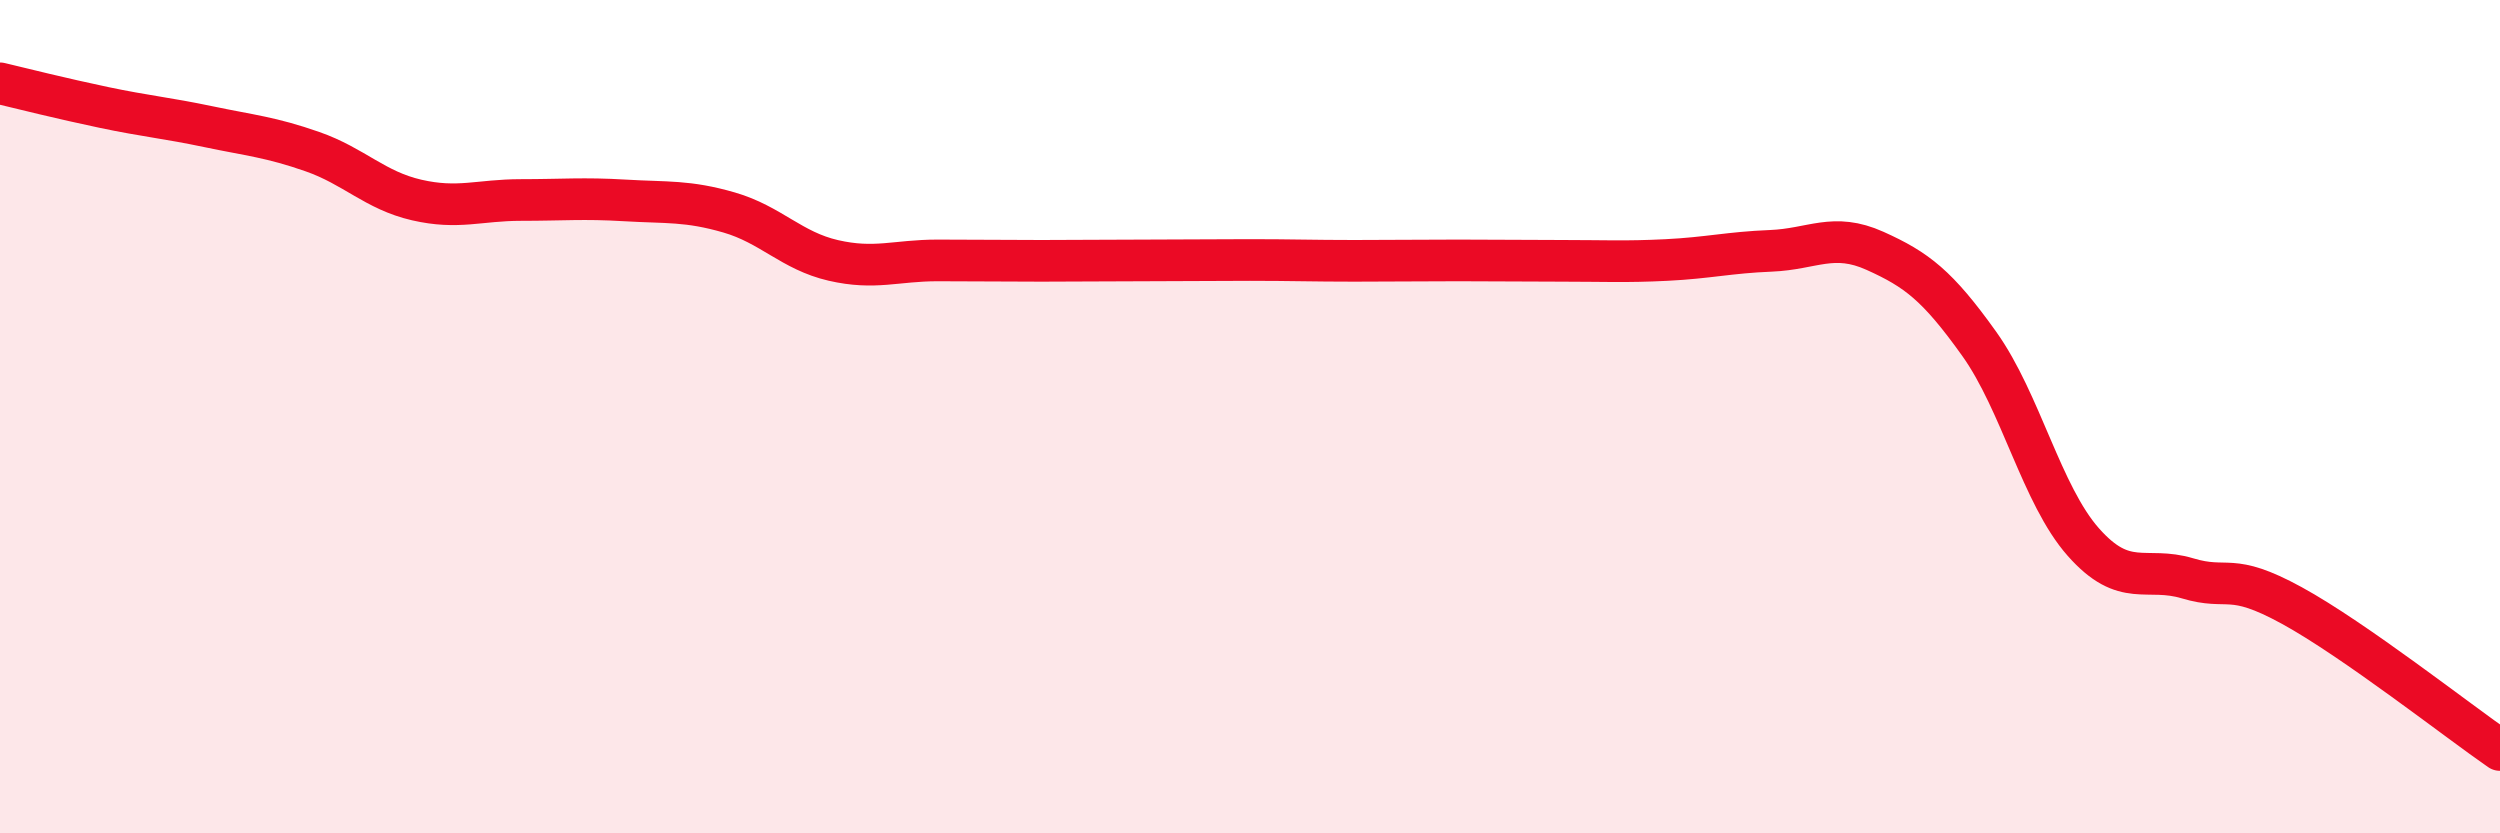
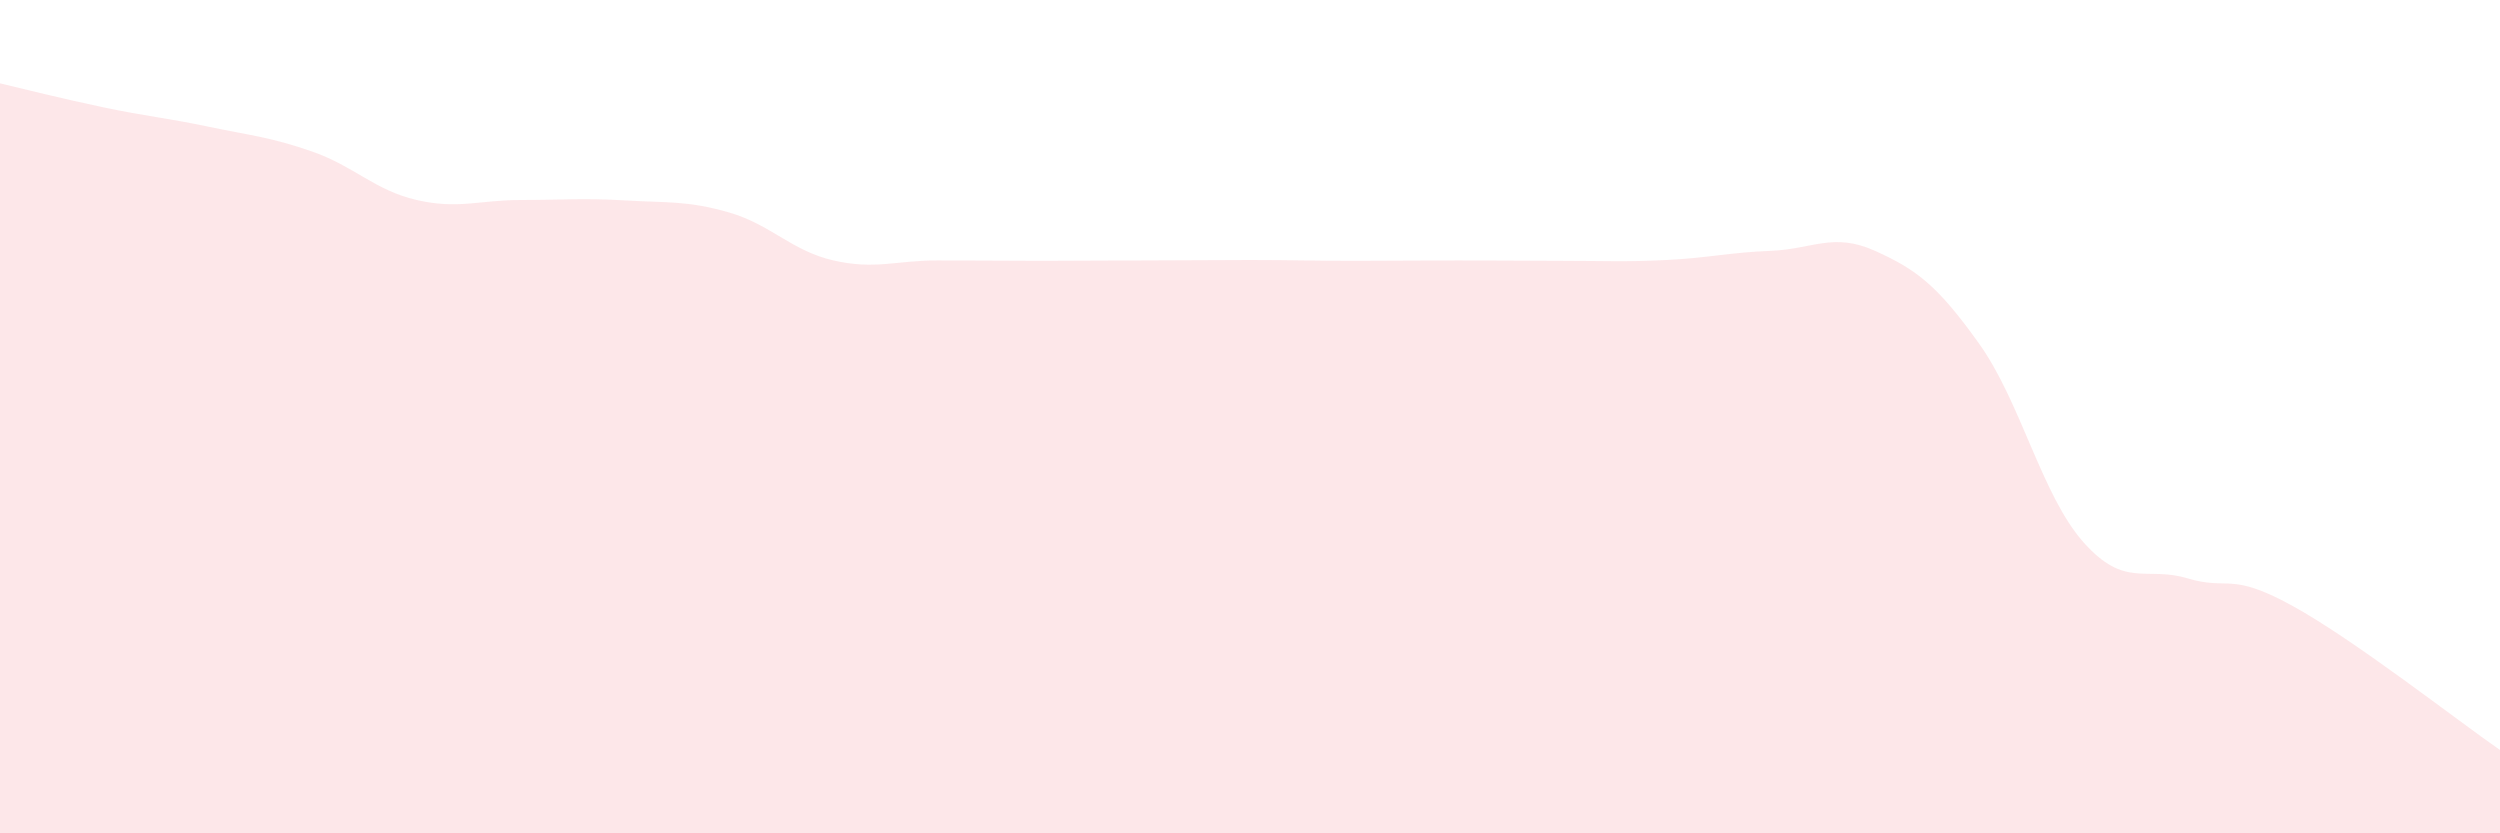
<svg xmlns="http://www.w3.org/2000/svg" width="60" height="20" viewBox="0 0 60 20">
  <path d="M 0,2 C 0.5,2.12 1.5,2.37 2.5,2.58 C 3.5,2.79 4,2.83 5,3.04 C 6,3.25 6.5,3.29 7.5,3.64 C 8.5,3.99 9,4.57 10,4.8 C 11,5.03 11.5,4.8 12.5,4.8 C 13.5,4.8 14,4.75 15,4.81 C 16,4.87 16.5,4.81 17.5,5.1 C 18.5,5.39 19,6.02 20,6.25 C 21,6.48 21.5,6.25 22.5,6.25 C 23.5,6.25 24,6.26 25,6.26 C 26,6.26 26.5,6.25 27.5,6.25 C 28.5,6.25 29,6.24 30,6.24 C 31,6.24 31.5,6.26 32.5,6.26 C 33.5,6.26 34,6.25 35,6.25 C 36,6.25 36.5,6.26 37.5,6.26 C 38.5,6.26 39,6.29 40,6.24 C 41,6.19 41.5,6.06 42.5,6.02 C 43.5,5.98 44,5.57 45,6.02 C 46,6.47 46.5,6.85 47.5,8.25 C 48.5,9.65 49,11.88 50,13.01 C 51,14.14 51.5,13.58 52.5,13.88 C 53.5,14.18 53.5,13.71 55,14.53 C 56.5,15.35 59,17.31 60,18L60 20L0 20Z" fill="#EB0A25" opacity="0.1" stroke-linecap="round" stroke-linejoin="round" />
-   <path d="M 0,2 C 0.5,2.12 1.5,2.37 2.5,2.58 C 3.5,2.79 4,2.83 5,3.04 C 6,3.25 6.5,3.29 7.5,3.64 C 8.5,3.99 9,4.57 10,4.8 C 11,5.03 11.5,4.8 12.5,4.8 C 13.5,4.8 14,4.75 15,4.81 C 16,4.87 16.5,4.81 17.5,5.1 C 18.5,5.39 19,6.02 20,6.25 C 21,6.48 21.5,6.25 22.5,6.25 C 23.5,6.25 24,6.26 25,6.26 C 26,6.26 26.5,6.25 27.5,6.25 C 28.5,6.25 29,6.24 30,6.24 C 31,6.24 31.5,6.26 32.5,6.26 C 33.5,6.26 34,6.25 35,6.25 C 36,6.25 36.5,6.26 37.5,6.26 C 38.5,6.26 39,6.29 40,6.24 C 41,6.19 41.5,6.06 42.5,6.02 C 43.5,5.98 44,5.57 45,6.02 C 46,6.47 46.5,6.85 47.5,8.25 C 48.5,9.65 49,11.88 50,13.01 C 51,14.14 51.5,13.58 52.5,13.88 C 53.5,14.18 53.5,13.71 55,14.53 C 56.5,15.35 59,17.31 60,18" stroke="#EB0A25" stroke-width="1" fill="none" stroke-linecap="round" stroke-linejoin="round" />
</svg>